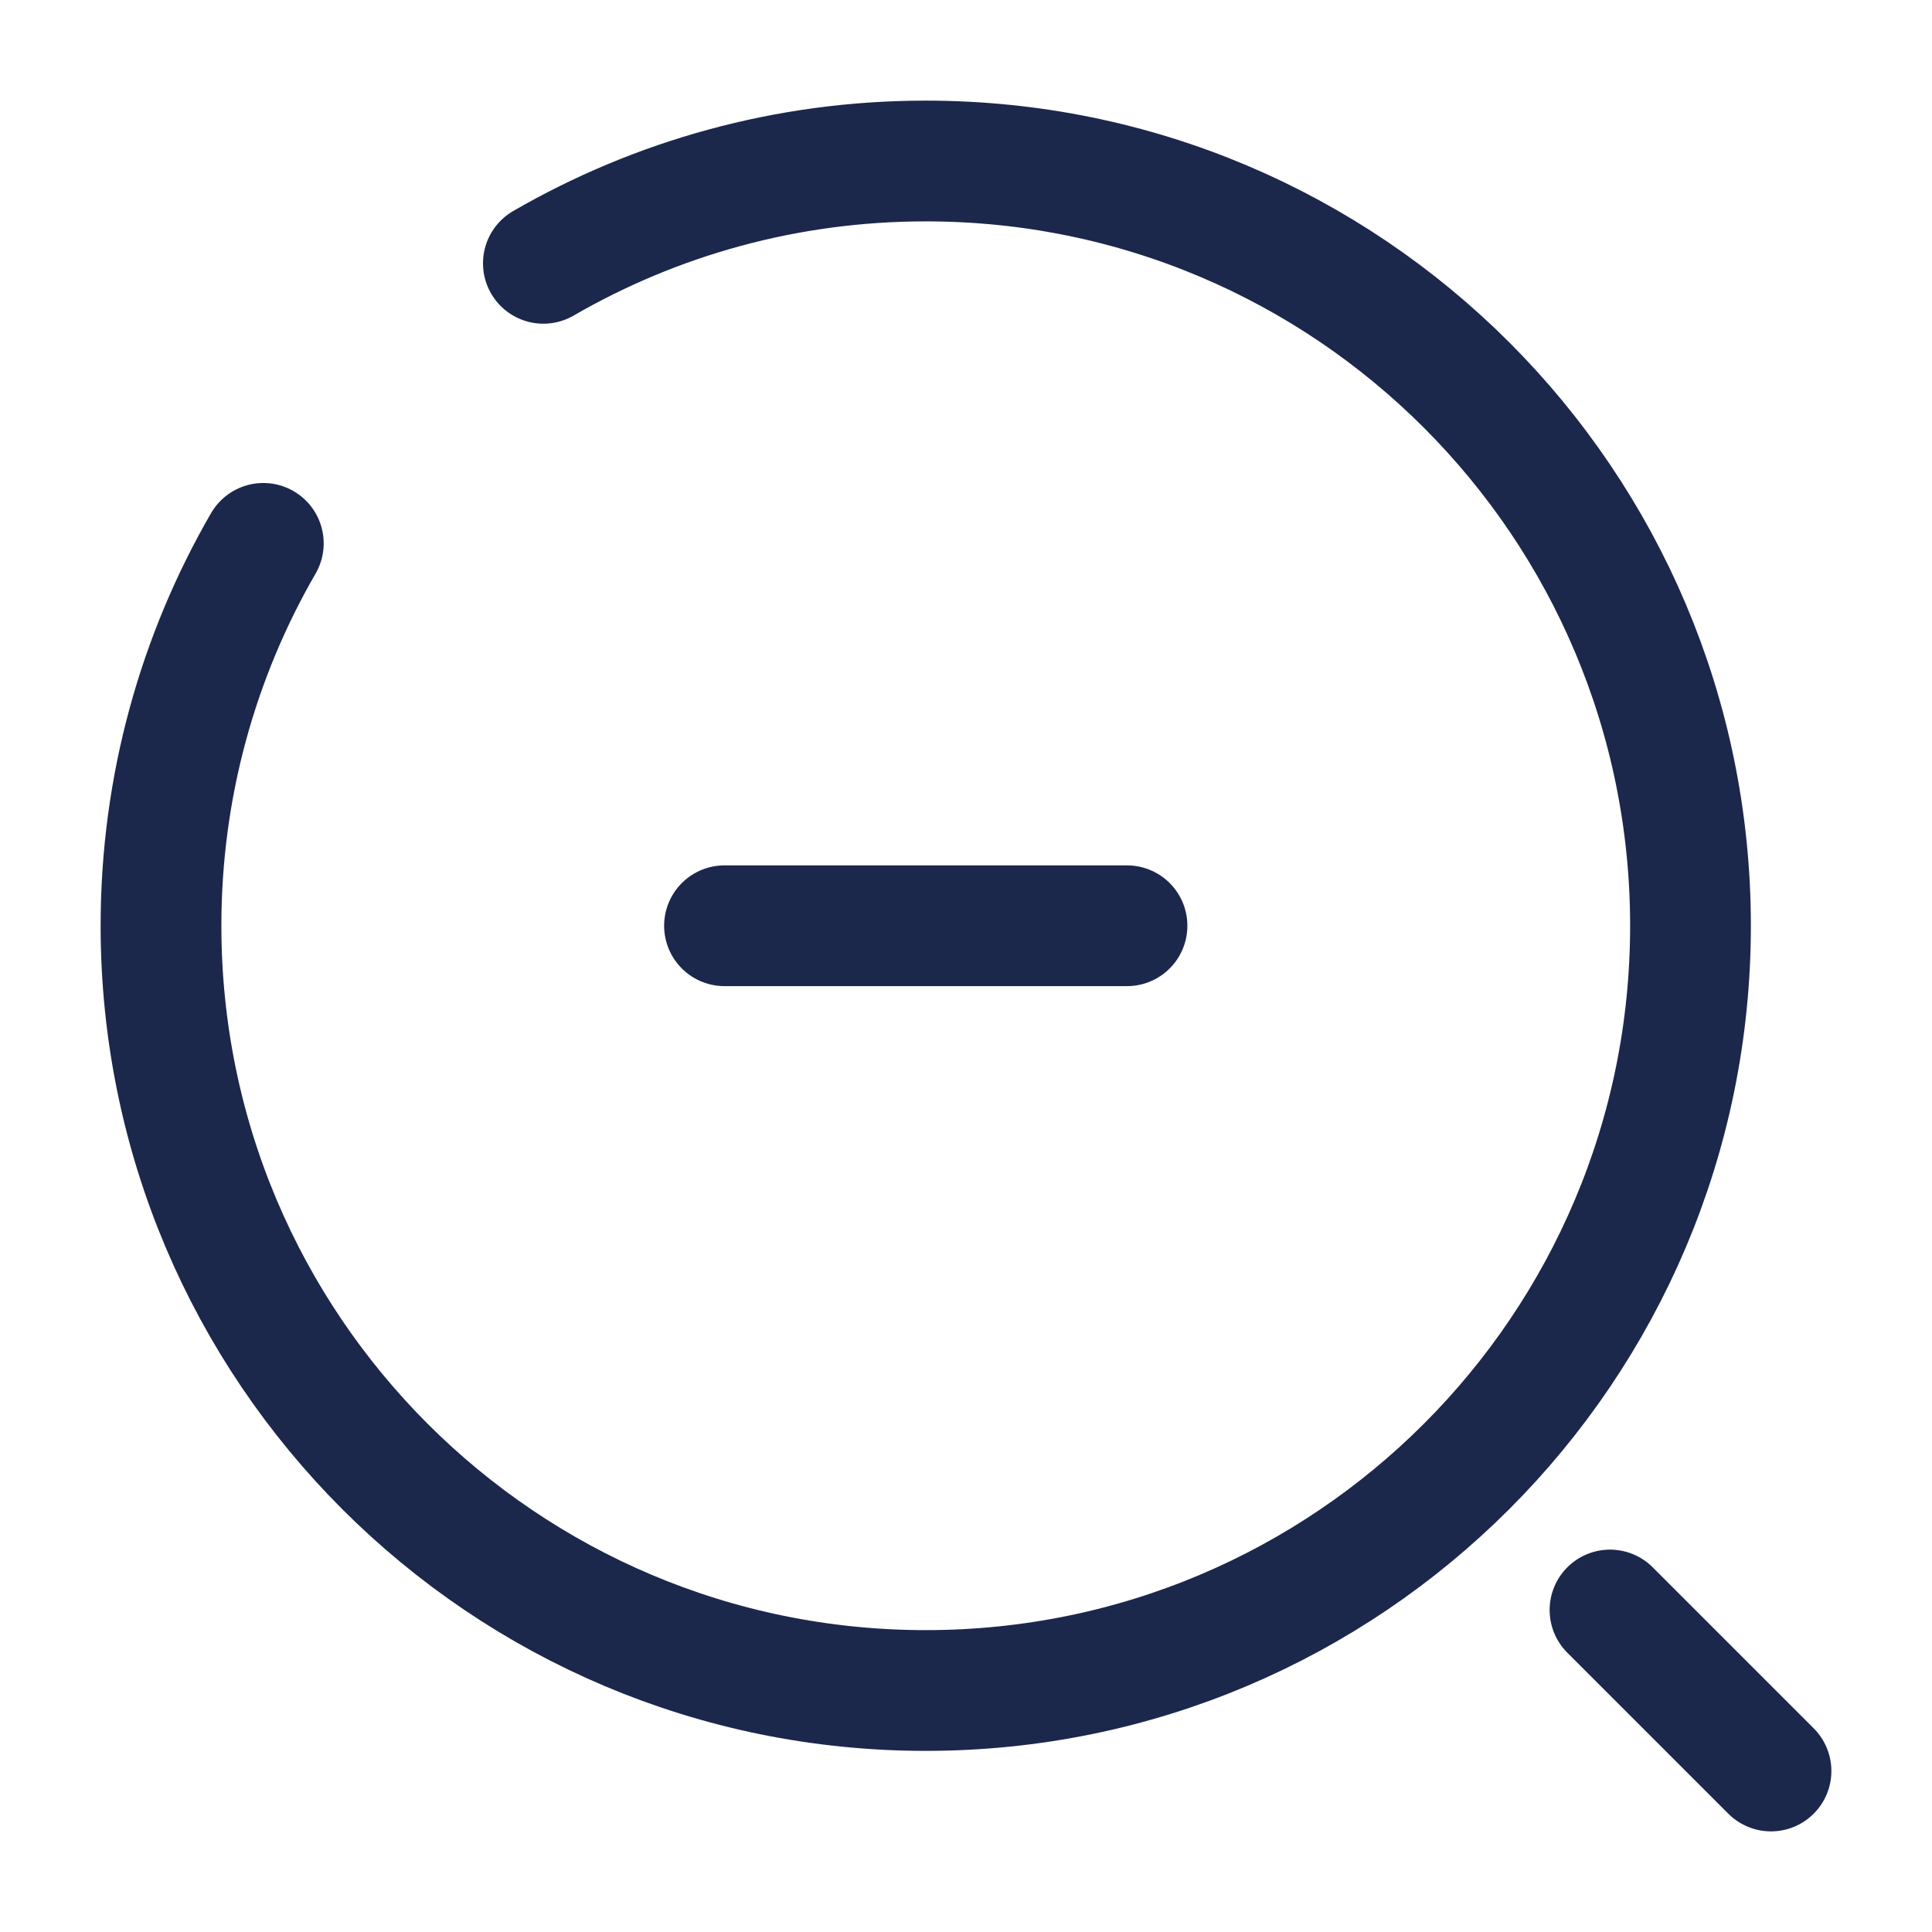
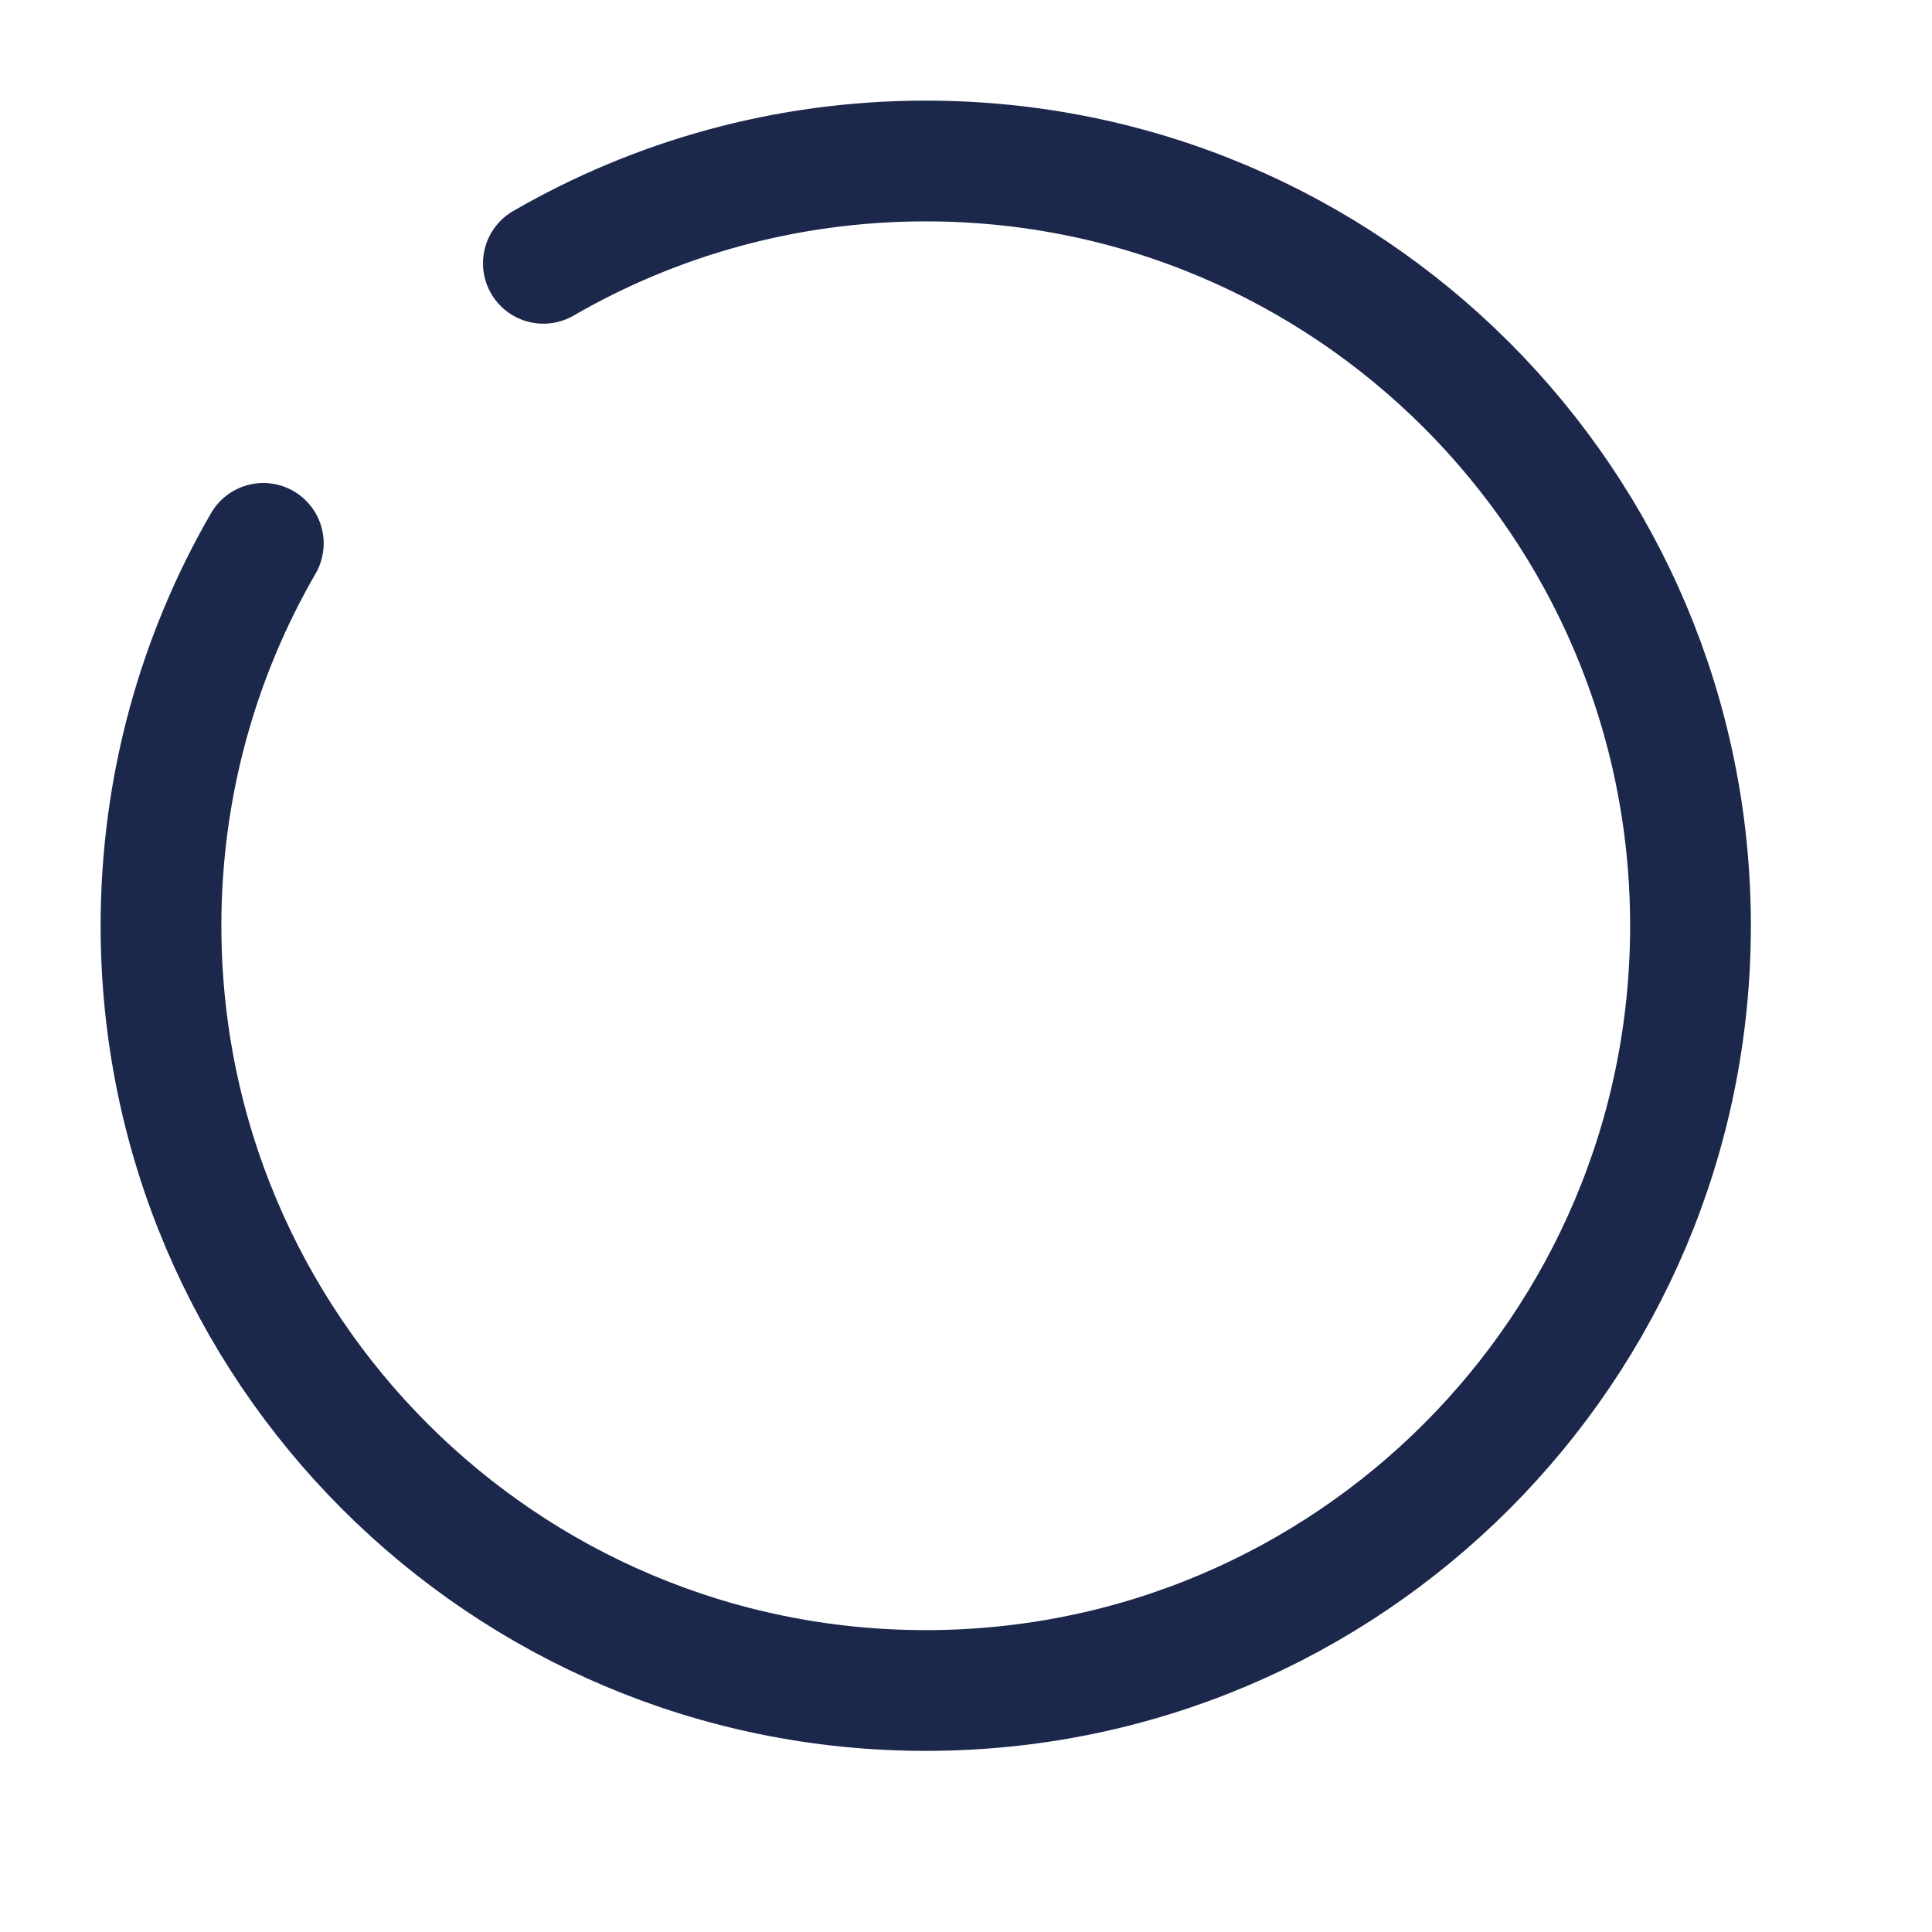
<svg xmlns="http://www.w3.org/2000/svg" width="800px" height="800px" viewBox="0 0 24 24" fill="none">
-   <path d="M9 11.5H11.5H14" stroke="#1C274C" stroke-width="1.5" stroke-linecap="round" />
-   <path d="M20 20L22 22" stroke="#1C274C" stroke-width="1.5" stroke-linecap="round" />
  <path d="M6.75 3.271C8.147 2.463 9.77 2 11.5 2C16.747 2 21 6.253 21 11.5C21 16.747 16.747 21 11.5 21C6.253 21 2 16.747 2 11.5C2 9.77 2.463 8.147 3.271 6.75" stroke="#1C274C" stroke-width="1.5" stroke-linecap="round" />
</svg>